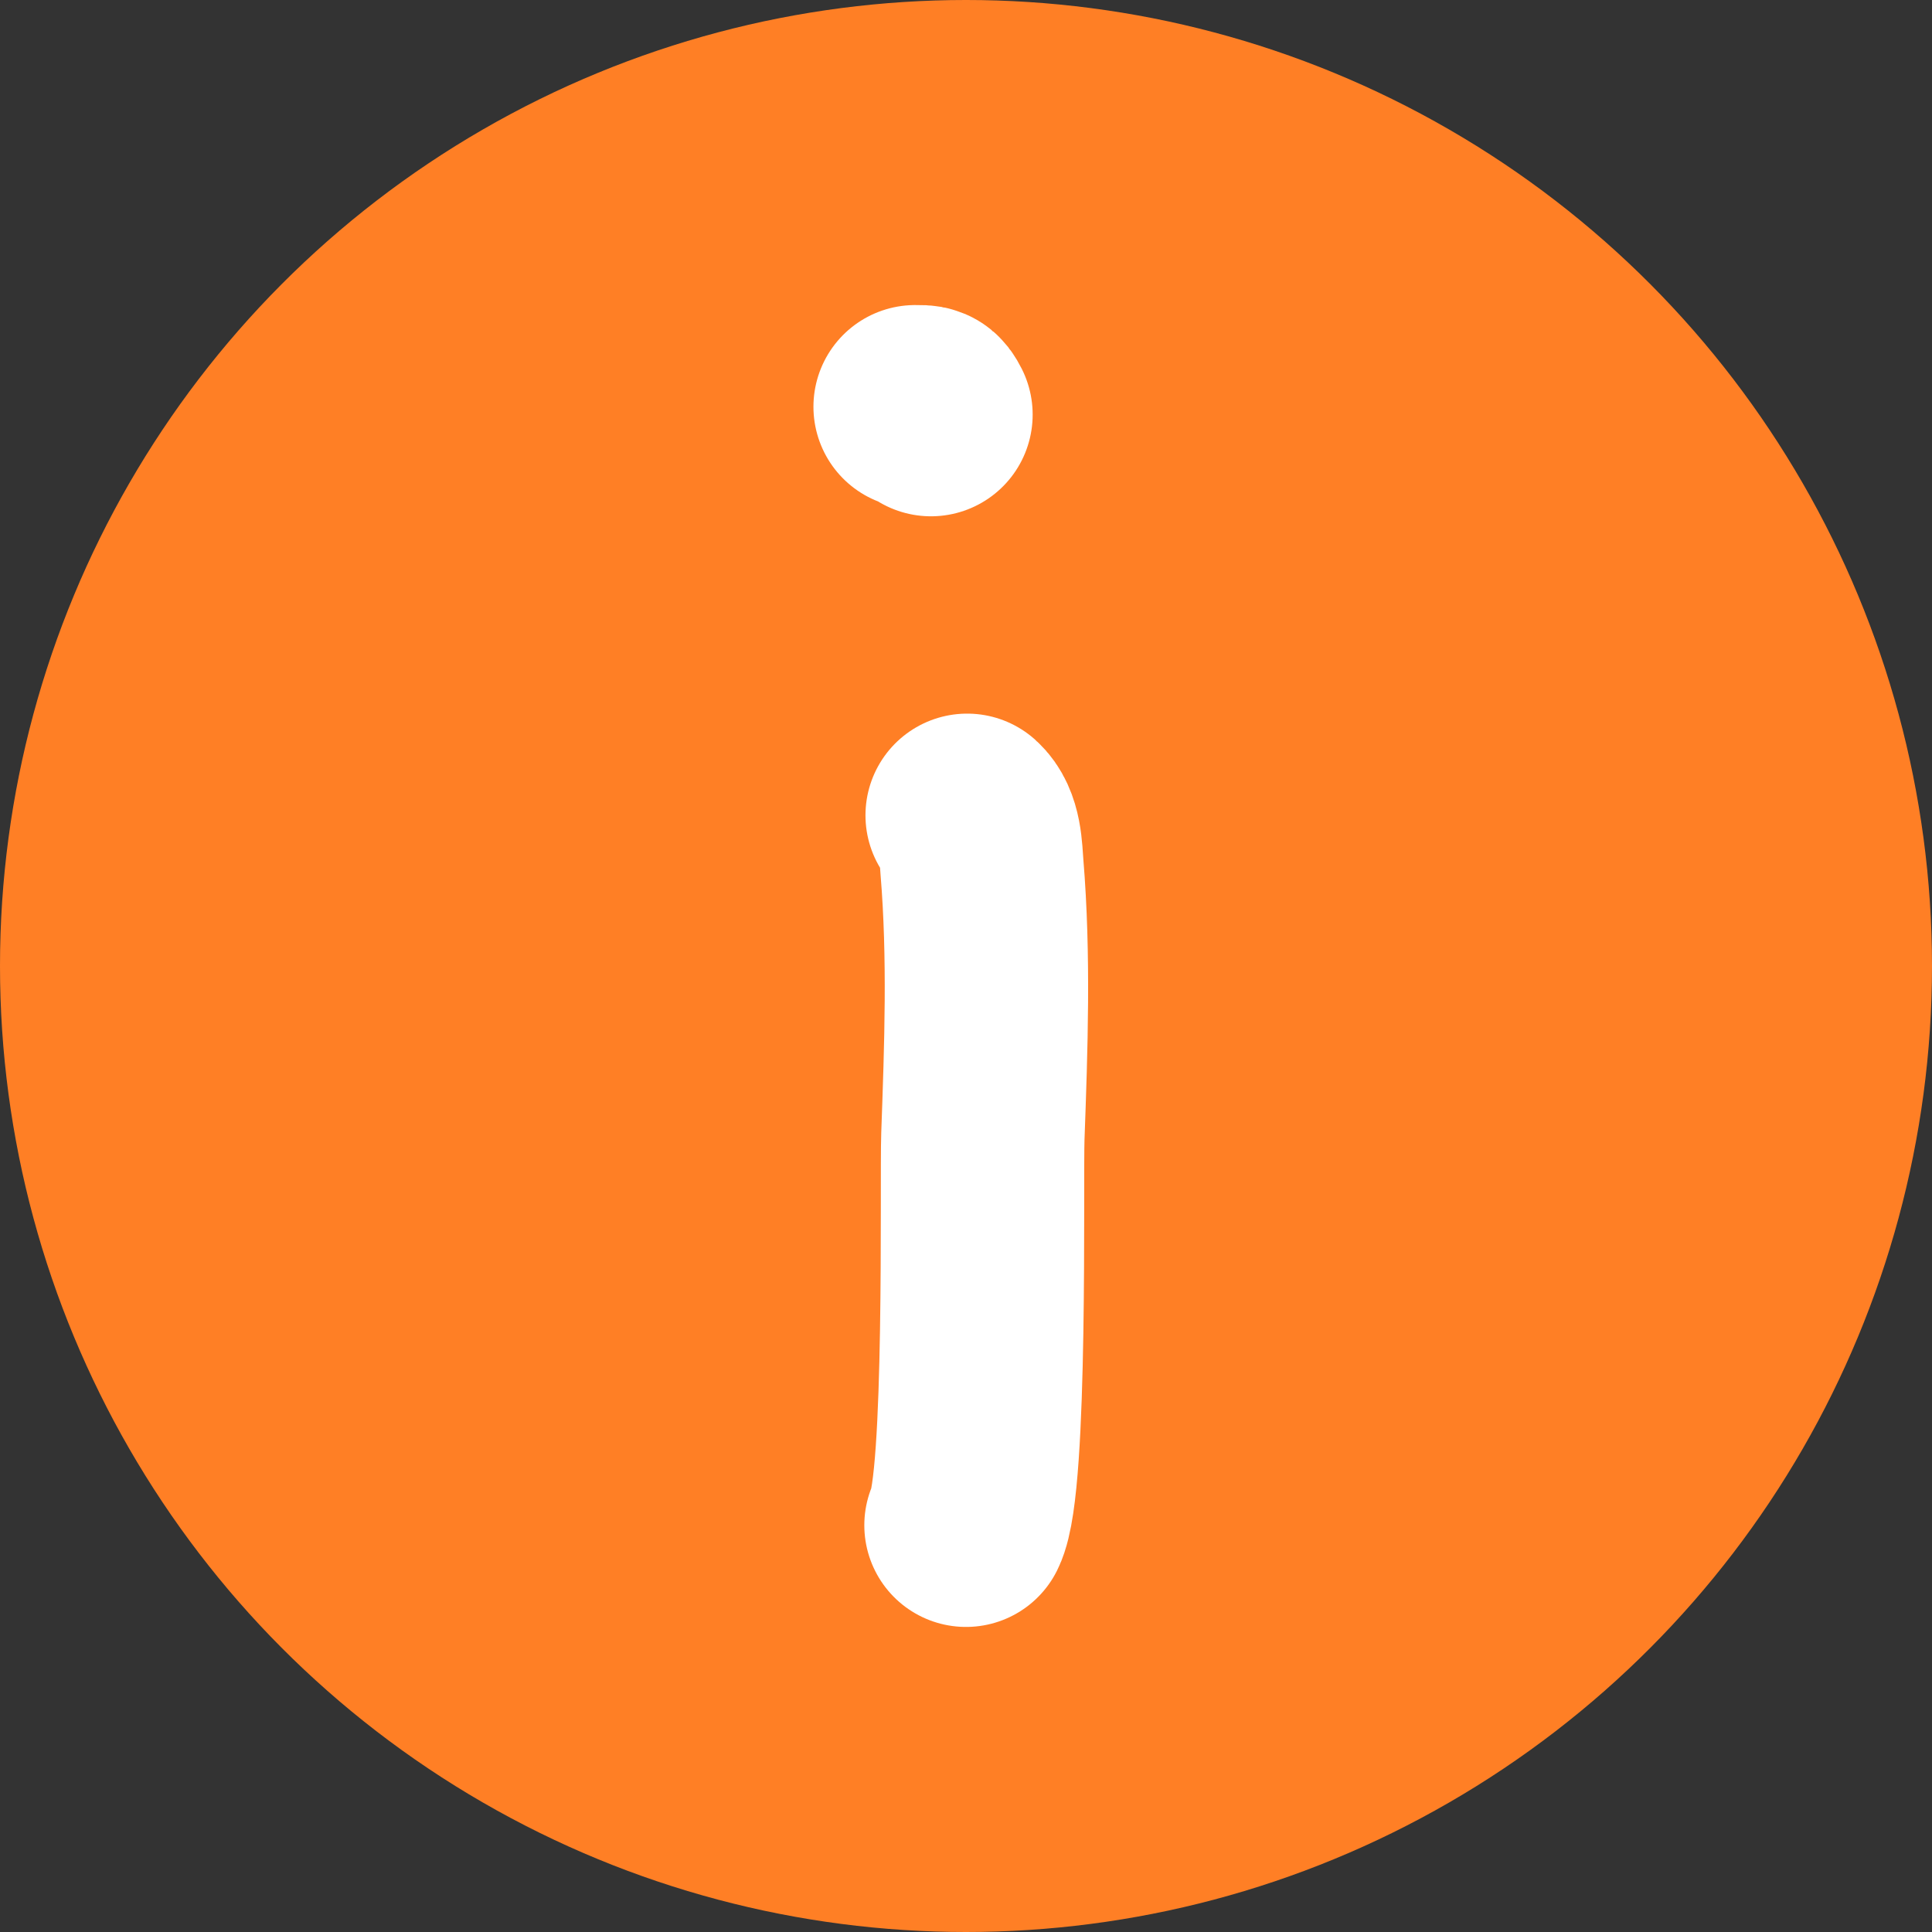
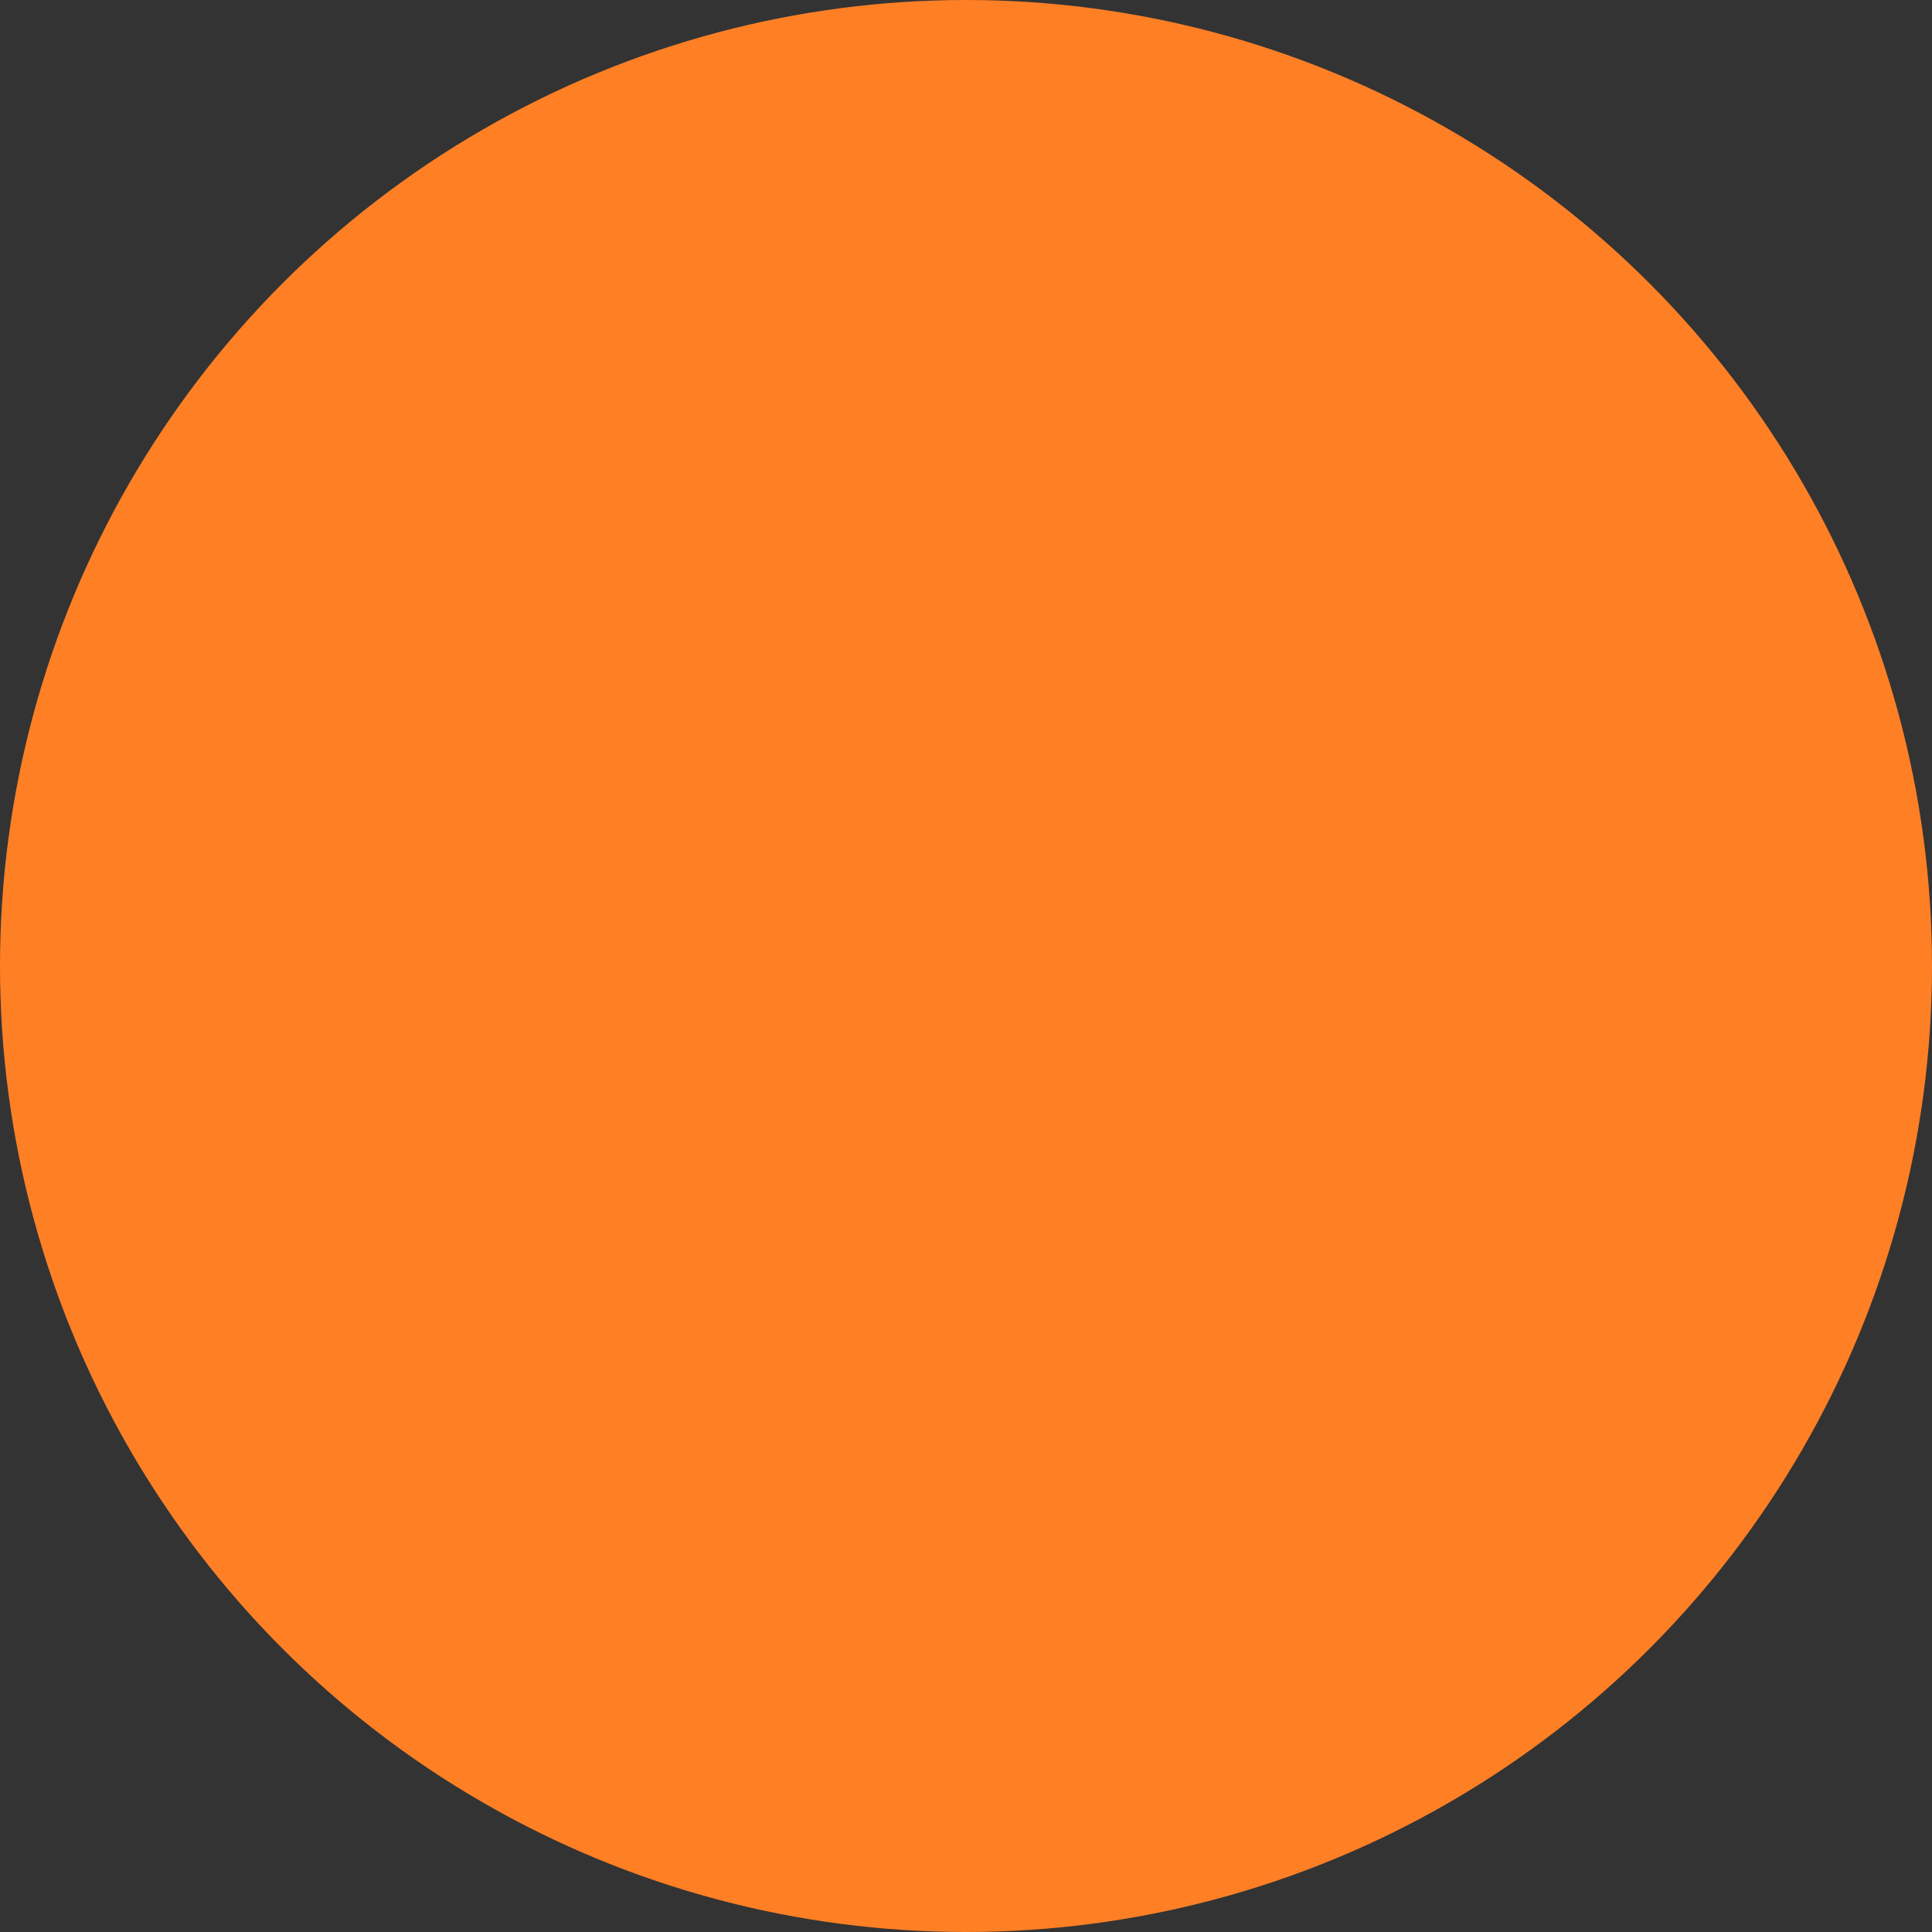
<svg xmlns="http://www.w3.org/2000/svg" width="15" height="15" viewBox="0 0 15 15" fill="none">
  <rect x="0" y="0" width="15" height="15" fill="#333333" stroke="none" />
  <circle cx="7.5" cy="7.5" r="7.5" fill="#FF7F25" />
-   <path d="M7.509 6.33C7.615 6.425 7.614 6.609 7.624 6.734C7.681 7.427 7.656 8.129 7.631 8.822C7.619 9.164 7.662 11.518 7.5 11.842" stroke="white" stroke-width="1.579" stroke-linecap="round" />
-   <path d="M7.105 3.158C7.185 3.158 7.195 3.154 7.228 3.219" stroke="white" stroke-width="1.579" stroke-linecap="round" />
</svg>